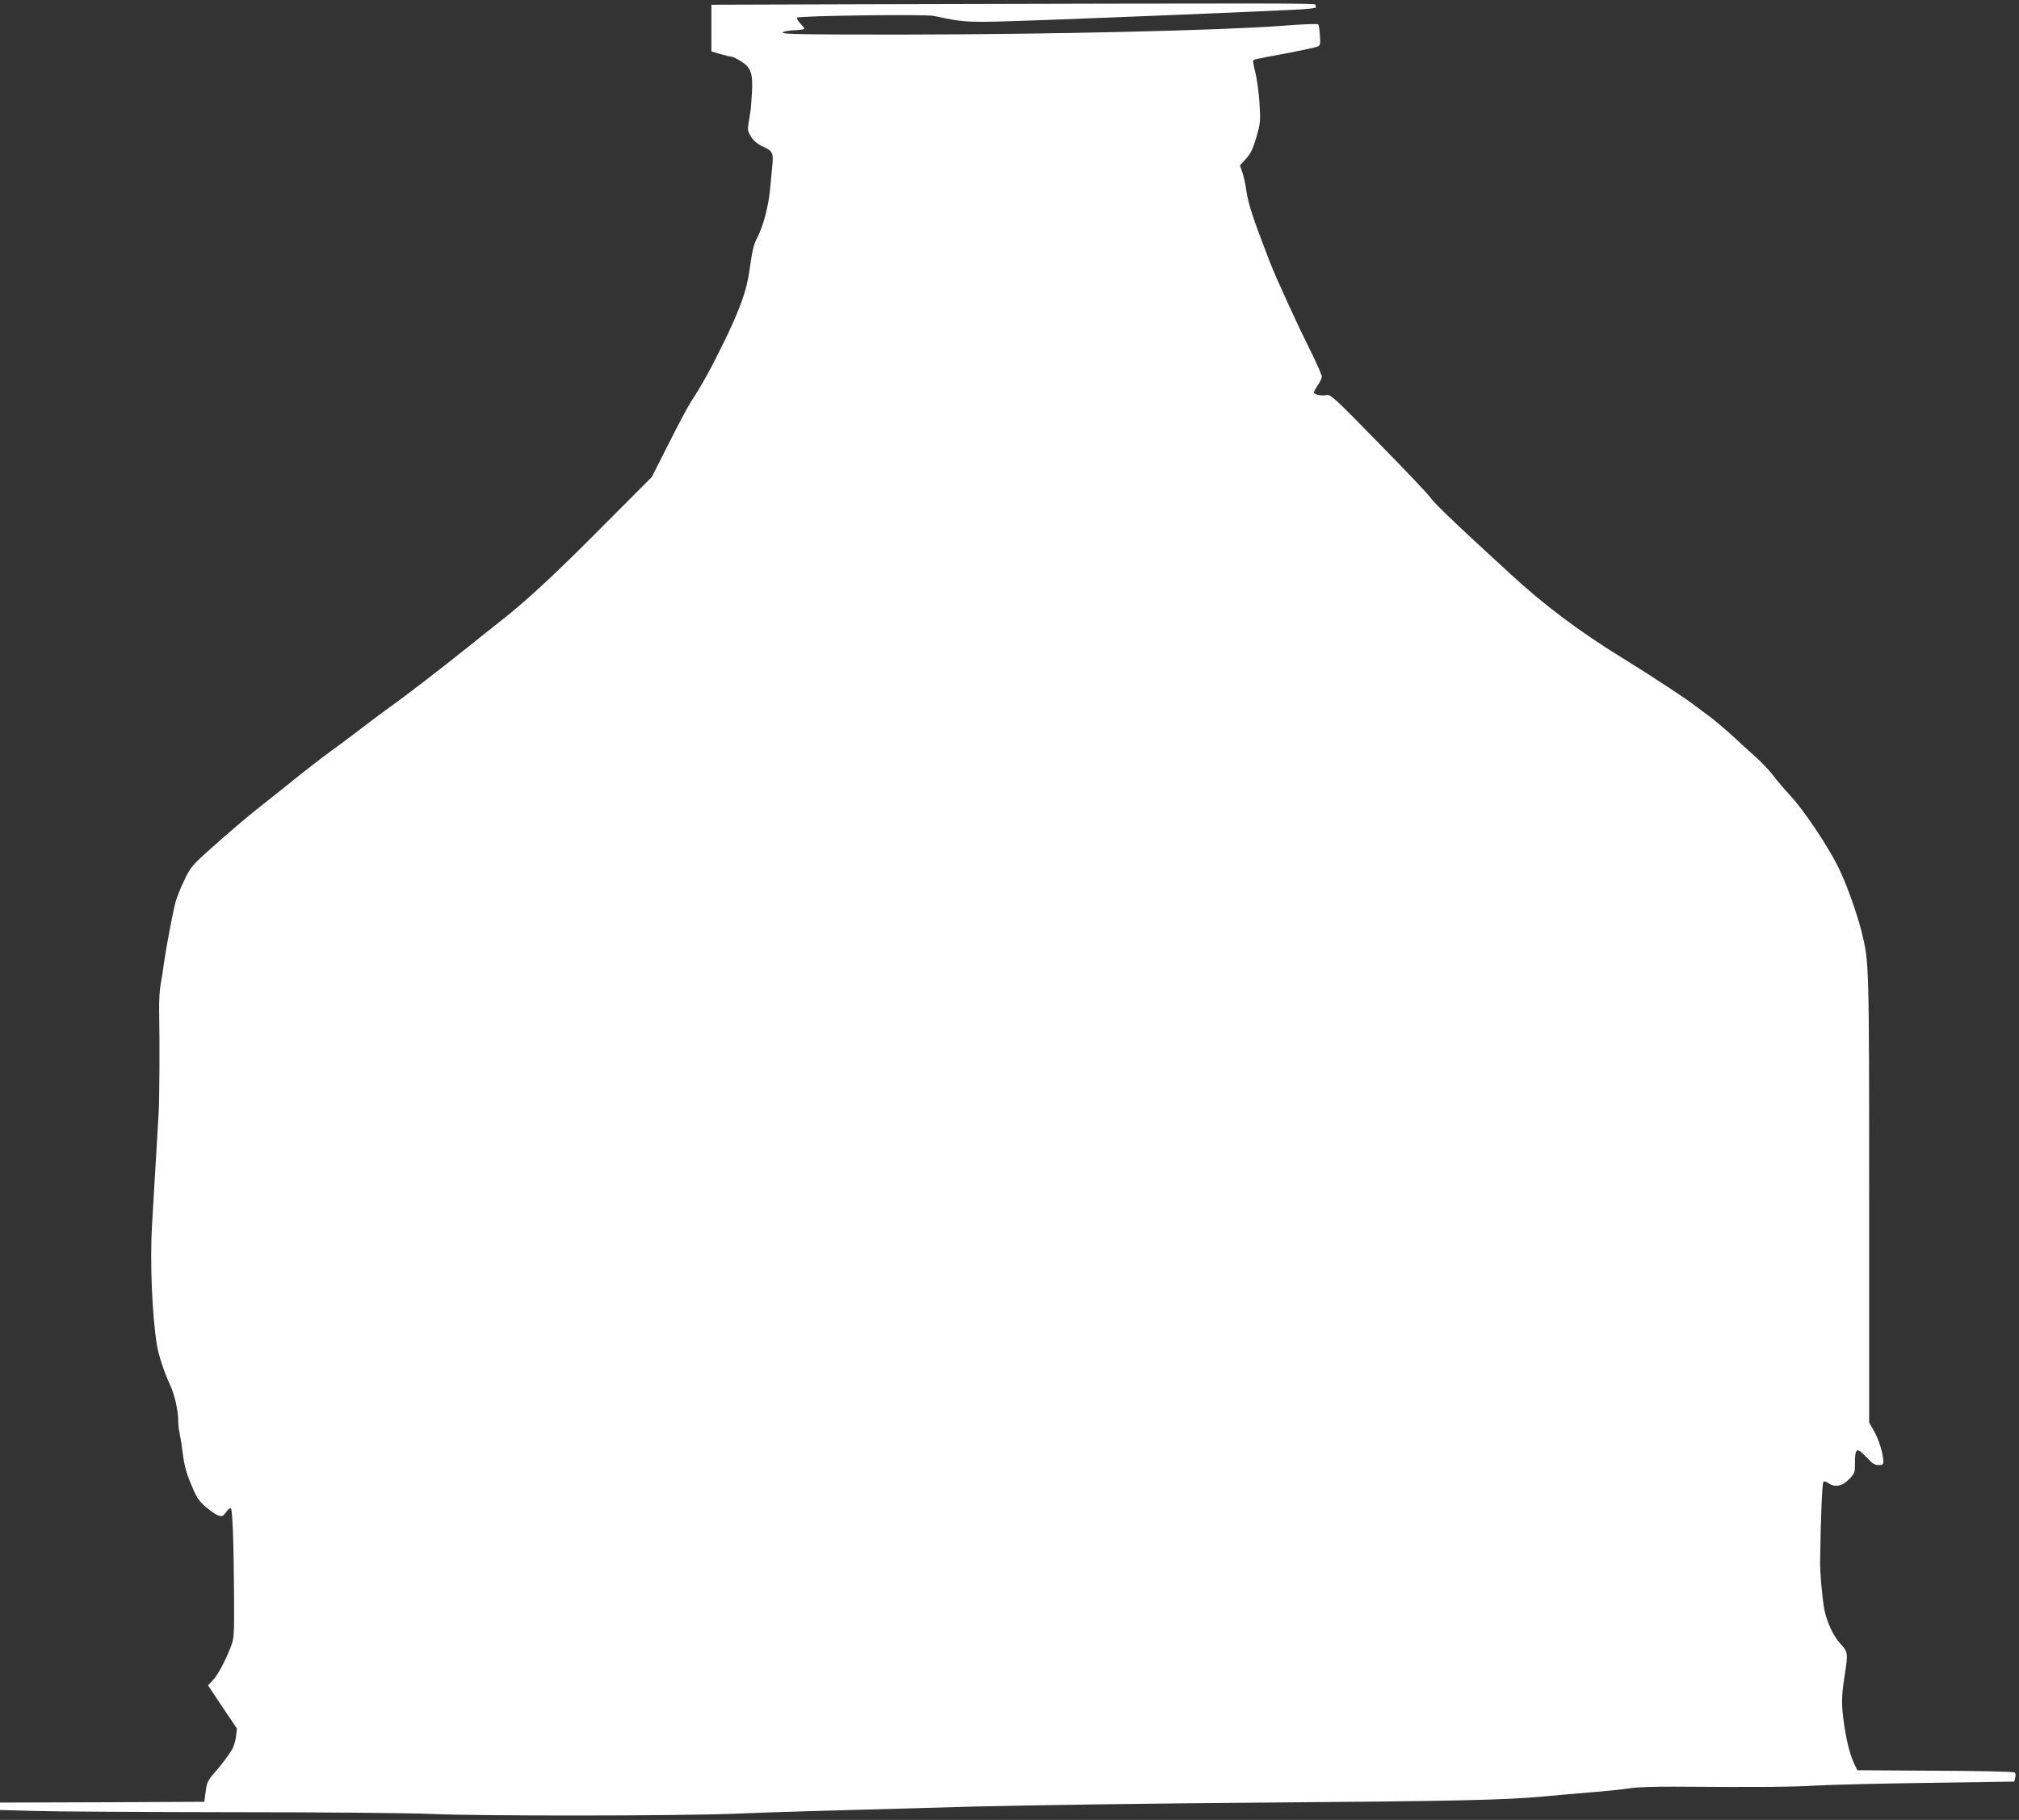
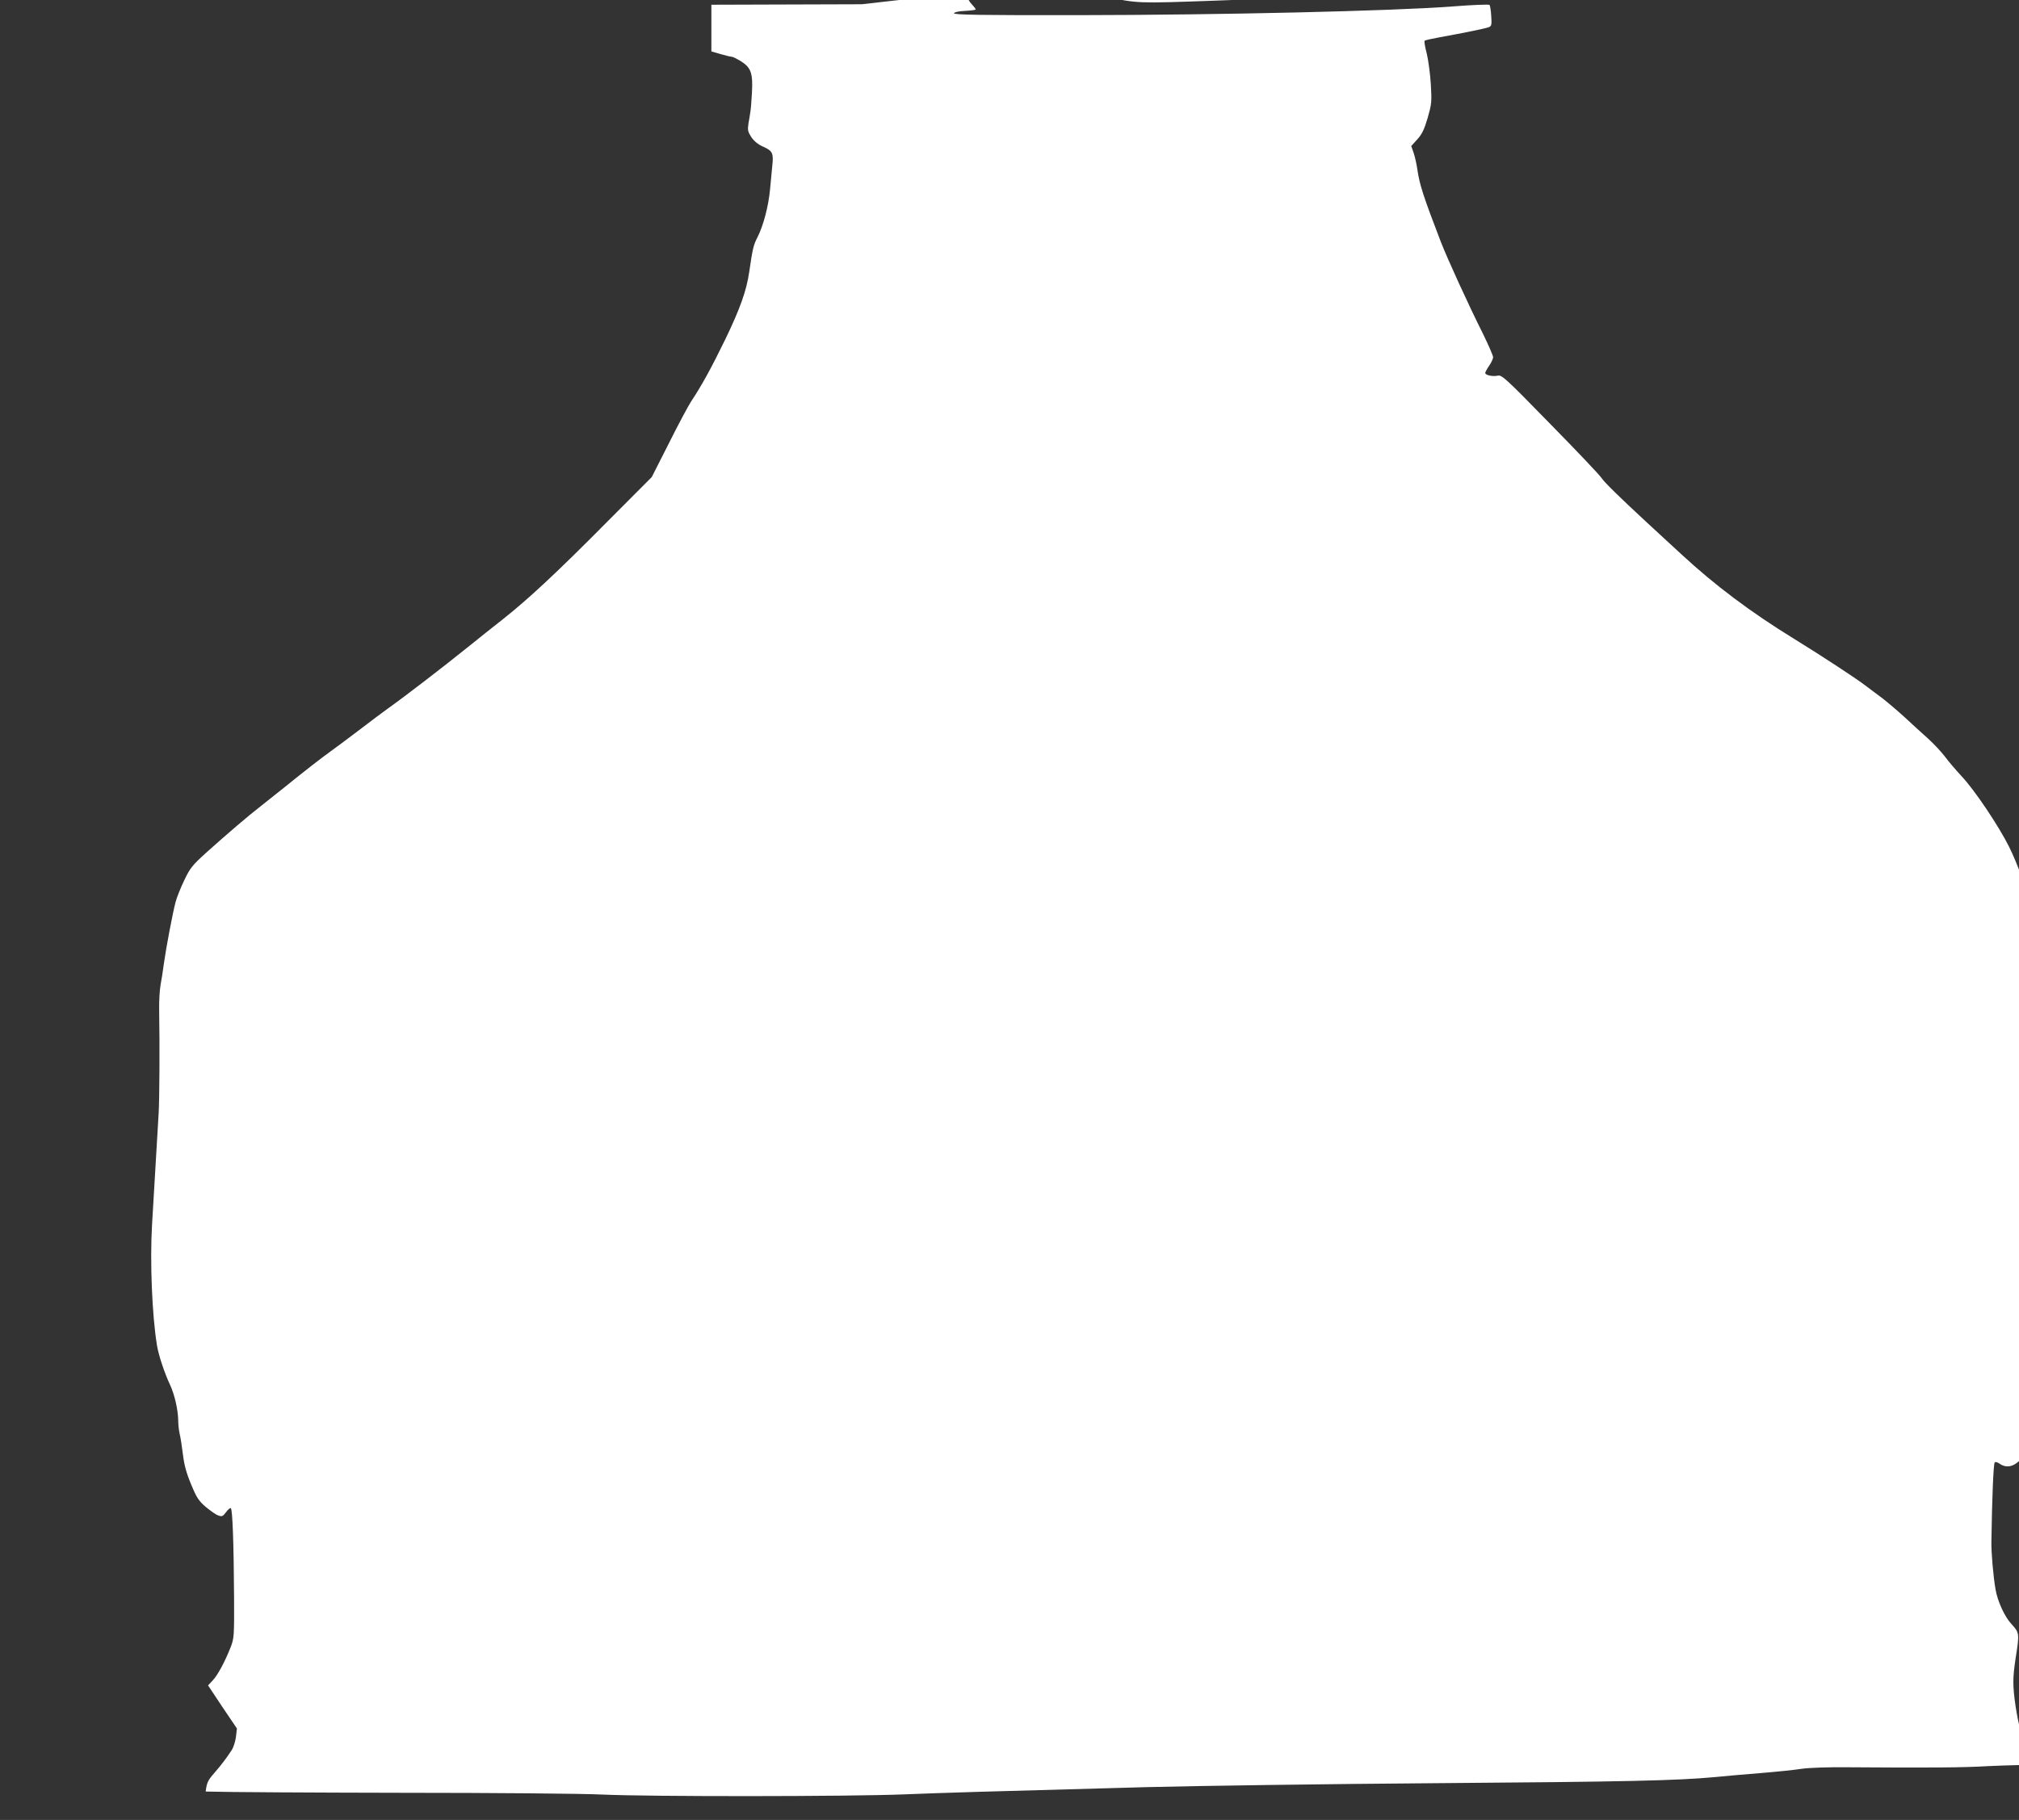
<svg xmlns="http://www.w3.org/2000/svg" version="1.0" width="1280pt" height="1154pt" viewBox="0 0 1280 1154" preserveAspectRatio="xMidYMid meet">
  <rect x="0" y="0" width="1280" height="1154" fill="#333333" stroke="none" />
  <g transform="translate(0,1154) scale(0.1,-0.1)" fill="#ffffff" stroke="none">
-     <path d="M5463 11513 l-953 -3 0 -148 0 -148 58 -17 c32 -9 64 -17 72 -17 7 0 34 -14 60 -30 62 -40 74 -76 67 -201 -3 -52 -7 -105 -10 -119 -2 -14 -7 -46 -12 -73 -6 -42 -4 -52 18 -86 17 -26 43 -47 77 -62 58 -26 65 -41 56 -121 -3 -29 -9 -96 -14 -148 -10 -109 -43 -232 -80 -305 -25 -48 -31 -73 -52 -219 -17 -118 -58 -233 -151 -426 -88 -181 -150 -294 -217 -395 -18 -27 -82 -147 -141 -265 l-109 -215 -289 -290 c-313 -316 -495 -485 -653 -610 -56 -44 -158 -125 -226 -180 -154 -124 -394 -309 -508 -390 -23 -16 -104 -77 -180 -135 -76 -58 -157 -118 -181 -135 -52 -37 -163 -123 -295 -230 -55 -44 -123 -98 -151 -120 -64 -49 -211 -174 -342 -292 -87 -79 -102 -97 -138 -173 -23 -47 -48 -110 -56 -140 -18 -68 -60 -289 -74 -390 -5 -41 -15 -102 -21 -135 -6 -33 -10 -104 -9 -157 4 -238 2 -561 -3 -653 -3 -55 -13 -215 -21 -355 -8 -140 -18 -300 -21 -355 -14 -233 0 -574 31 -765 10 -62 47 -174 83 -251 30 -64 52 -164 52 -232 0 -20 4 -56 9 -79 6 -24 15 -83 21 -133 8 -65 22 -117 52 -188 34 -83 48 -104 92 -142 29 -24 64 -49 79 -54 24 -9 29 -7 49 19 12 17 26 29 31 27 11 -3 19 -219 21 -572 1 -237 0 -253 -21 -308 -37 -94 -83 -180 -115 -213 l-29 -31 91 -137 92 -136 -6 -53 c-4 -30 -16 -67 -26 -83 -37 -56 -65 -93 -111 -146 -41 -47 -48 -61 -55 -118 l-9 -65 -647 -3 -648 -2 0 -23 0 -24 218 -6 c119 -4 683 -7 1252 -8 569 0 1136 -5 1260 -11 301 -14 1564 -13 1915 1 280 11 474 17 1540 46 314 8 1139 20 1835 25 1197 9 1525 16 1770 39 58 6 186 17 285 25 99 8 216 20 260 27 45 7 169 11 283 10 538 -4 750 -2 897 7 88 5 406 13 708 17 l547 8 6 24 c4 14 2 29 -3 34 -5 5 -221 10 -503 11 l-495 3 -17 35 c-28 58 -49 139 -66 250 -19 131 -18 179 1 305 24 153 24 159 -26 213 -44 47 -89 145 -102 222 -14 81 -27 230 -26 300 4 276 13 496 21 504 5 5 18 1 31 -8 41 -29 87 -21 130 23 37 37 39 42 39 102 0 98 11 104 70 42 38 -42 55 -53 79 -53 26 0 31 4 31 23 0 46 -28 137 -58 191 l-32 56 0 1417 c0 1513 0 1502 -49 1699 -33 129 -98 308 -150 412 -67 134 -221 363 -301 447 -36 39 -84 95 -106 125 -23 30 -71 82 -108 115 -37 33 -104 94 -149 136 -45 41 -109 95 -141 120 -33 24 -75 56 -95 71 -64 50 -289 197 -461 303 -277 170 -504 341 -715 536 -88 81 -186 172 -218 201 -171 158 -271 256 -288 282 -10 17 -156 171 -325 343 -283 290 -309 314 -334 308 -32 -7 -80 3 -80 17 0 5 11 26 25 46 14 20 25 45 25 54 0 10 -29 76 -63 146 -93 185 -229 483 -269 587 -109 283 -135 363 -148 456 -5 35 -16 84 -24 107 l-15 43 38 42 c30 33 44 62 66 136 25 88 27 100 20 215 -4 66 -16 154 -26 195 -11 41 -17 77 -13 80 3 3 47 13 97 22 156 28 291 56 311 64 16 7 18 17 14 71 -2 35 -7 66 -11 70 -4 4 -110 0 -235 -10 -382 -29 -1474 -54 -2360 -55 -639 -1 -803 2 -800 12 3 7 29 13 71 15 37 2 67 6 67 9 0 4 -12 19 -26 34 -14 15 -24 32 -21 37 8 12 810 23 867 11 210 -44 196 -44 701 -26 441 16 1245 49 1579 65 80 4 144 10 143 15 -2 4 -3 12 -3 17 0 10 -162 10 -2877 3z" />
+     <path d="M5463 11513 l-953 -3 0 -148 0 -148 58 -17 c32 -9 64 -17 72 -17 7 0 34 -14 60 -30 62 -40 74 -76 67 -201 -3 -52 -7 -105 -10 -119 -2 -14 -7 -46 -12 -73 -6 -42 -4 -52 18 -86 17 -26 43 -47 77 -62 58 -26 65 -41 56 -121 -3 -29 -9 -96 -14 -148 -10 -109 -43 -232 -80 -305 -25 -48 -31 -73 -52 -219 -17 -118 -58 -233 -151 -426 -88 -181 -150 -294 -217 -395 -18 -27 -82 -147 -141 -265 l-109 -215 -289 -290 c-313 -316 -495 -485 -653 -610 -56 -44 -158 -125 -226 -180 -154 -124 -394 -309 -508 -390 -23 -16 -104 -77 -180 -135 -76 -58 -157 -118 -181 -135 -52 -37 -163 -123 -295 -230 -55 -44 -123 -98 -151 -120 -64 -49 -211 -174 -342 -292 -87 -79 -102 -97 -138 -173 -23 -47 -48 -110 -56 -140 -18 -68 -60 -289 -74 -390 -5 -41 -15 -102 -21 -135 -6 -33 -10 -104 -9 -157 4 -238 2 -561 -3 -653 -3 -55 -13 -215 -21 -355 -8 -140 -18 -300 -21 -355 -14 -233 0 -574 31 -765 10 -62 47 -174 83 -251 30 -64 52 -164 52 -232 0 -20 4 -56 9 -79 6 -24 15 -83 21 -133 8 -65 22 -117 52 -188 34 -83 48 -104 92 -142 29 -24 64 -49 79 -54 24 -9 29 -7 49 19 12 17 26 29 31 27 11 -3 19 -219 21 -572 1 -237 0 -253 -21 -308 -37 -94 -83 -180 -115 -213 l-29 -31 91 -137 92 -136 -6 -53 c-4 -30 -16 -67 -26 -83 -37 -56 -65 -93 -111 -146 -41 -47 -48 -61 -55 -118 c119 -4 683 -7 1252 -8 569 0 1136 -5 1260 -11 301 -14 1564 -13 1915 1 280 11 474 17 1540 46 314 8 1139 20 1835 25 1197 9 1525 16 1770 39 58 6 186 17 285 25 99 8 216 20 260 27 45 7 169 11 283 10 538 -4 750 -2 897 7 88 5 406 13 708 17 l547 8 6 24 c4 14 2 29 -3 34 -5 5 -221 10 -503 11 l-495 3 -17 35 c-28 58 -49 139 -66 250 -19 131 -18 179 1 305 24 153 24 159 -26 213 -44 47 -89 145 -102 222 -14 81 -27 230 -26 300 4 276 13 496 21 504 5 5 18 1 31 -8 41 -29 87 -21 130 23 37 37 39 42 39 102 0 98 11 104 70 42 38 -42 55 -53 79 -53 26 0 31 4 31 23 0 46 -28 137 -58 191 l-32 56 0 1417 c0 1513 0 1502 -49 1699 -33 129 -98 308 -150 412 -67 134 -221 363 -301 447 -36 39 -84 95 -106 125 -23 30 -71 82 -108 115 -37 33 -104 94 -149 136 -45 41 -109 95 -141 120 -33 24 -75 56 -95 71 -64 50 -289 197 -461 303 -277 170 -504 341 -715 536 -88 81 -186 172 -218 201 -171 158 -271 256 -288 282 -10 17 -156 171 -325 343 -283 290 -309 314 -334 308 -32 -7 -80 3 -80 17 0 5 11 26 25 46 14 20 25 45 25 54 0 10 -29 76 -63 146 -93 185 -229 483 -269 587 -109 283 -135 363 -148 456 -5 35 -16 84 -24 107 l-15 43 38 42 c30 33 44 62 66 136 25 88 27 100 20 215 -4 66 -16 154 -26 195 -11 41 -17 77 -13 80 3 3 47 13 97 22 156 28 291 56 311 64 16 7 18 17 14 71 -2 35 -7 66 -11 70 -4 4 -110 0 -235 -10 -382 -29 -1474 -54 -2360 -55 -639 -1 -803 2 -800 12 3 7 29 13 71 15 37 2 67 6 67 9 0 4 -12 19 -26 34 -14 15 -24 32 -21 37 8 12 810 23 867 11 210 -44 196 -44 701 -26 441 16 1245 49 1579 65 80 4 144 10 143 15 -2 4 -3 12 -3 17 0 10 -162 10 -2877 3z" />
  </g>
</svg>